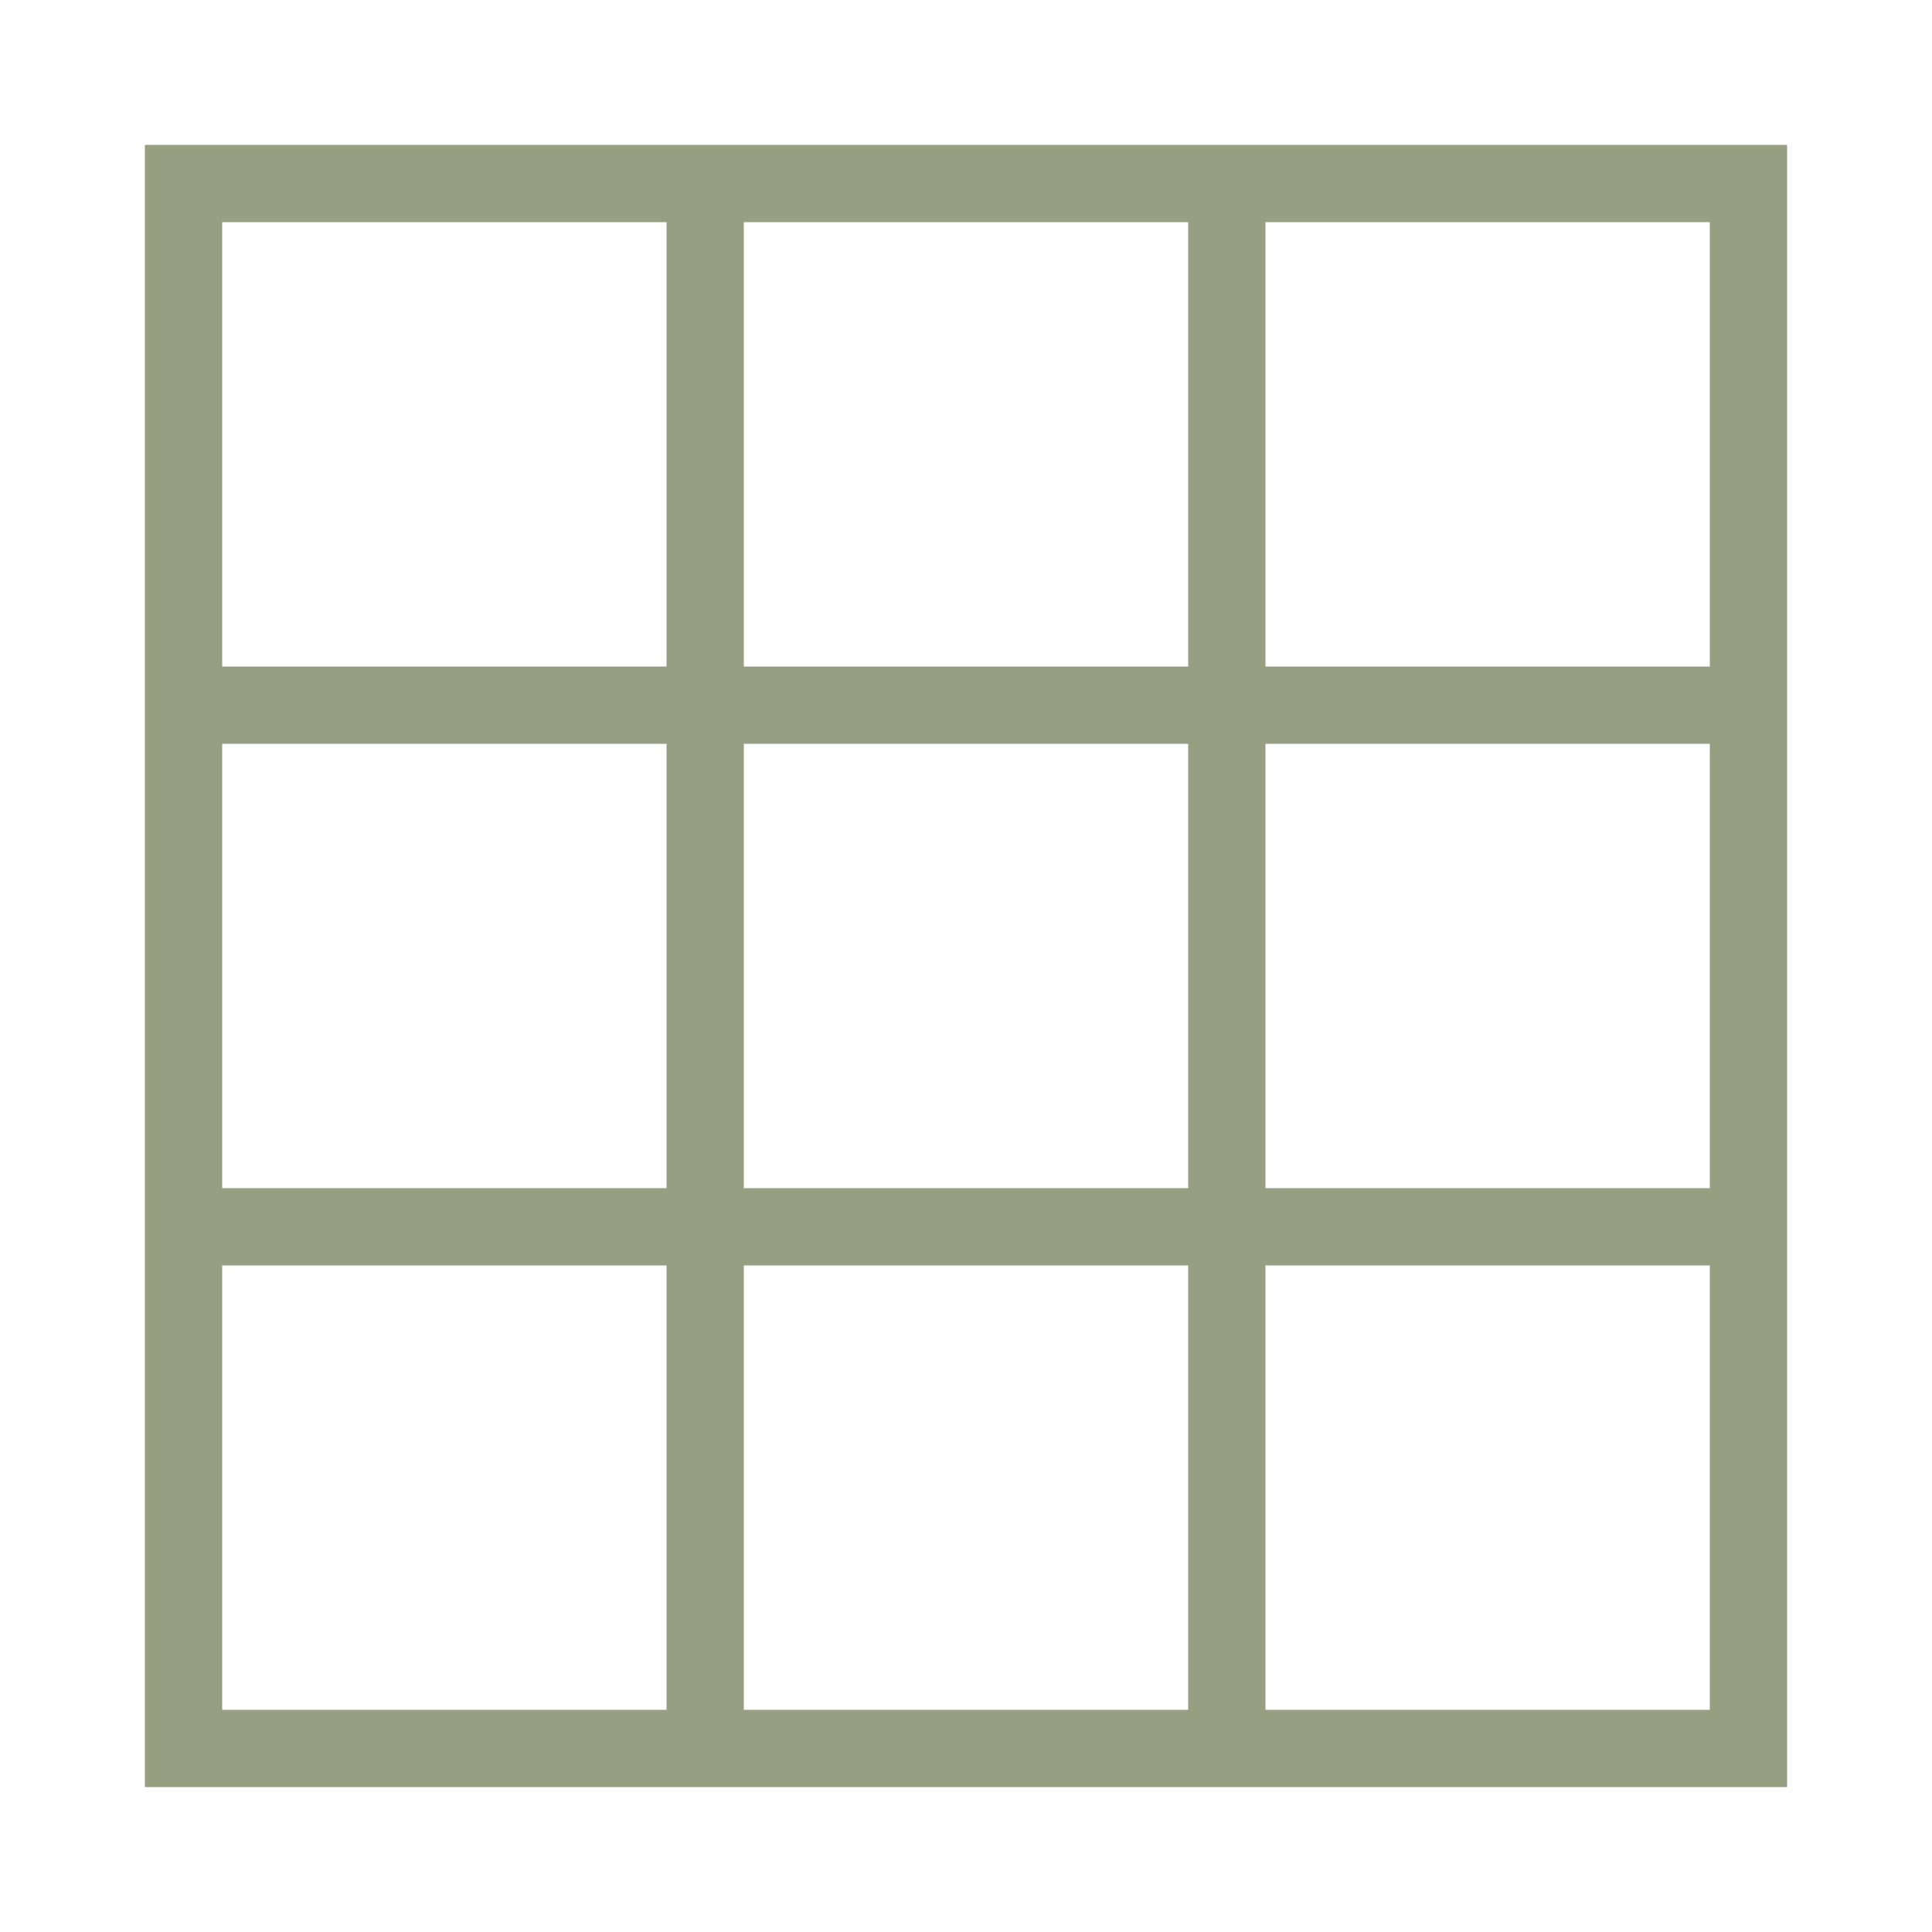
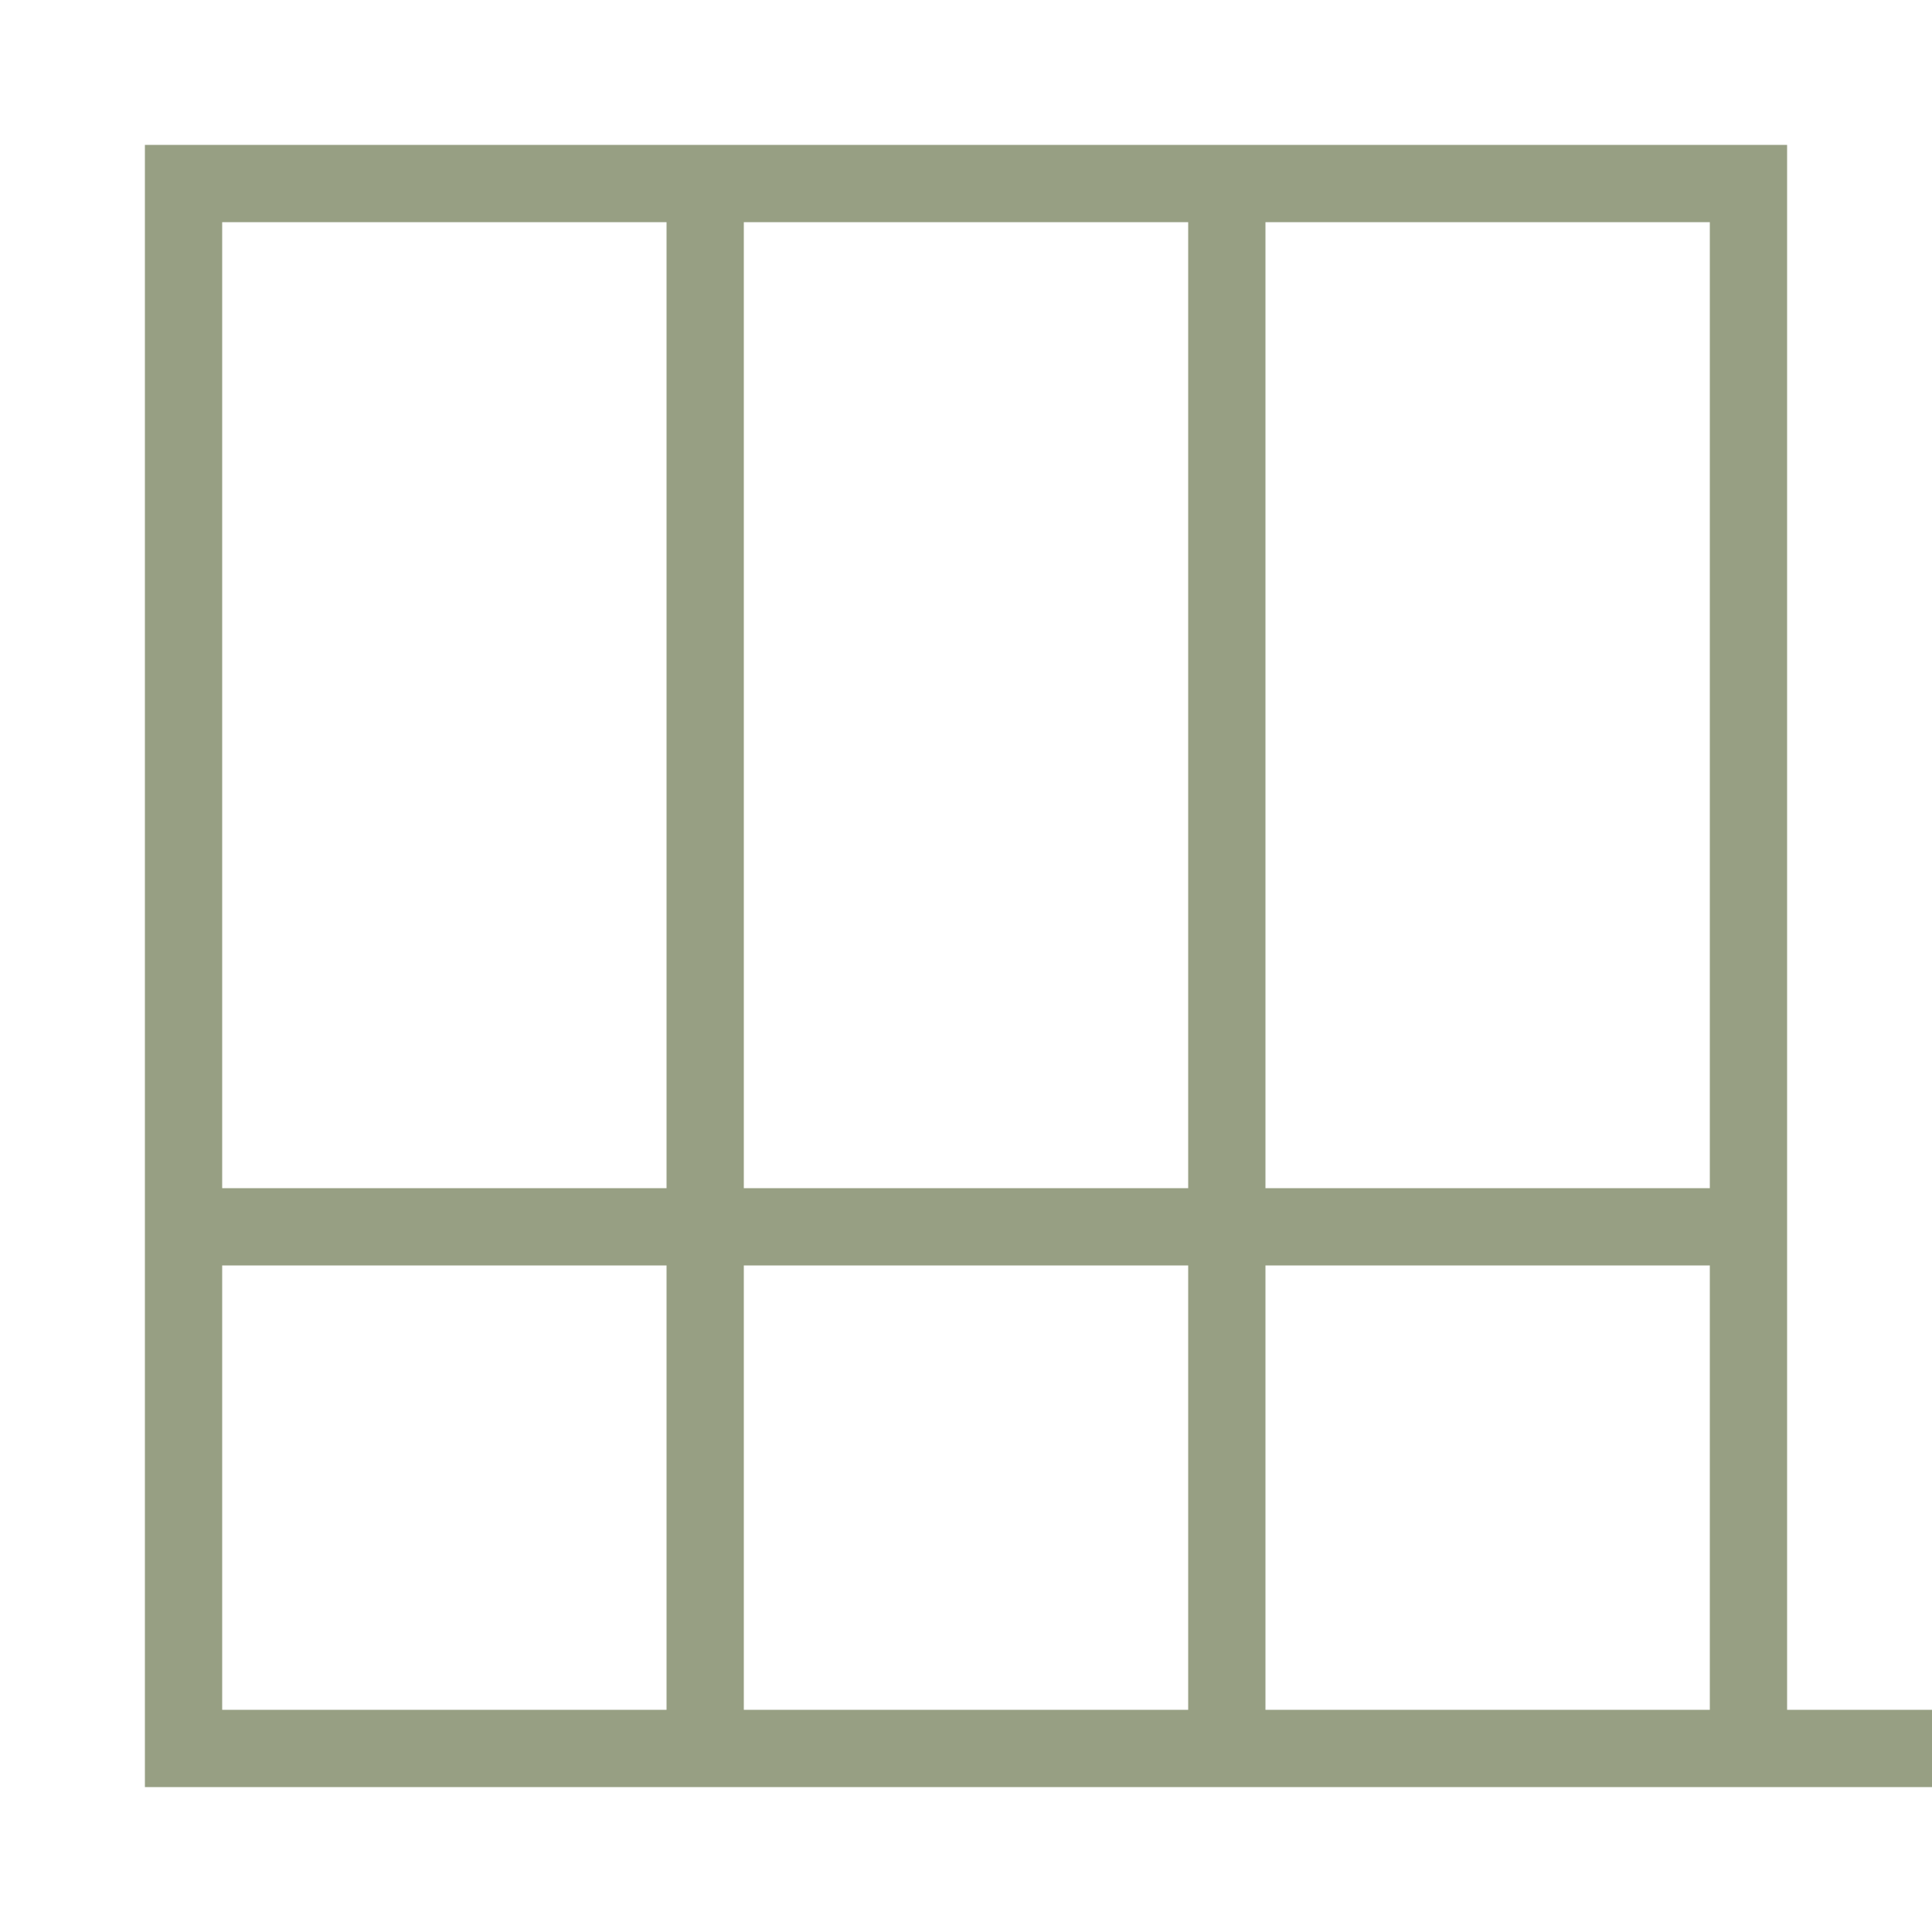
<svg xmlns="http://www.w3.org/2000/svg" viewBox="0 0 1000 1000" width="32" height="32">
  <g stroke="#979f83" fill="none" stroke-width="40">
-     <path d="M95 95 h810 v810 h-810 Z M365 95 v810 M635 95 v810 M95 365 h810 M95 635 h810" />
+     <path d="M95 95 h810 v810 h-810 Z M365 95 v810 M635 95 v810 h810 M95 635 h810" />
  </g>
</svg>